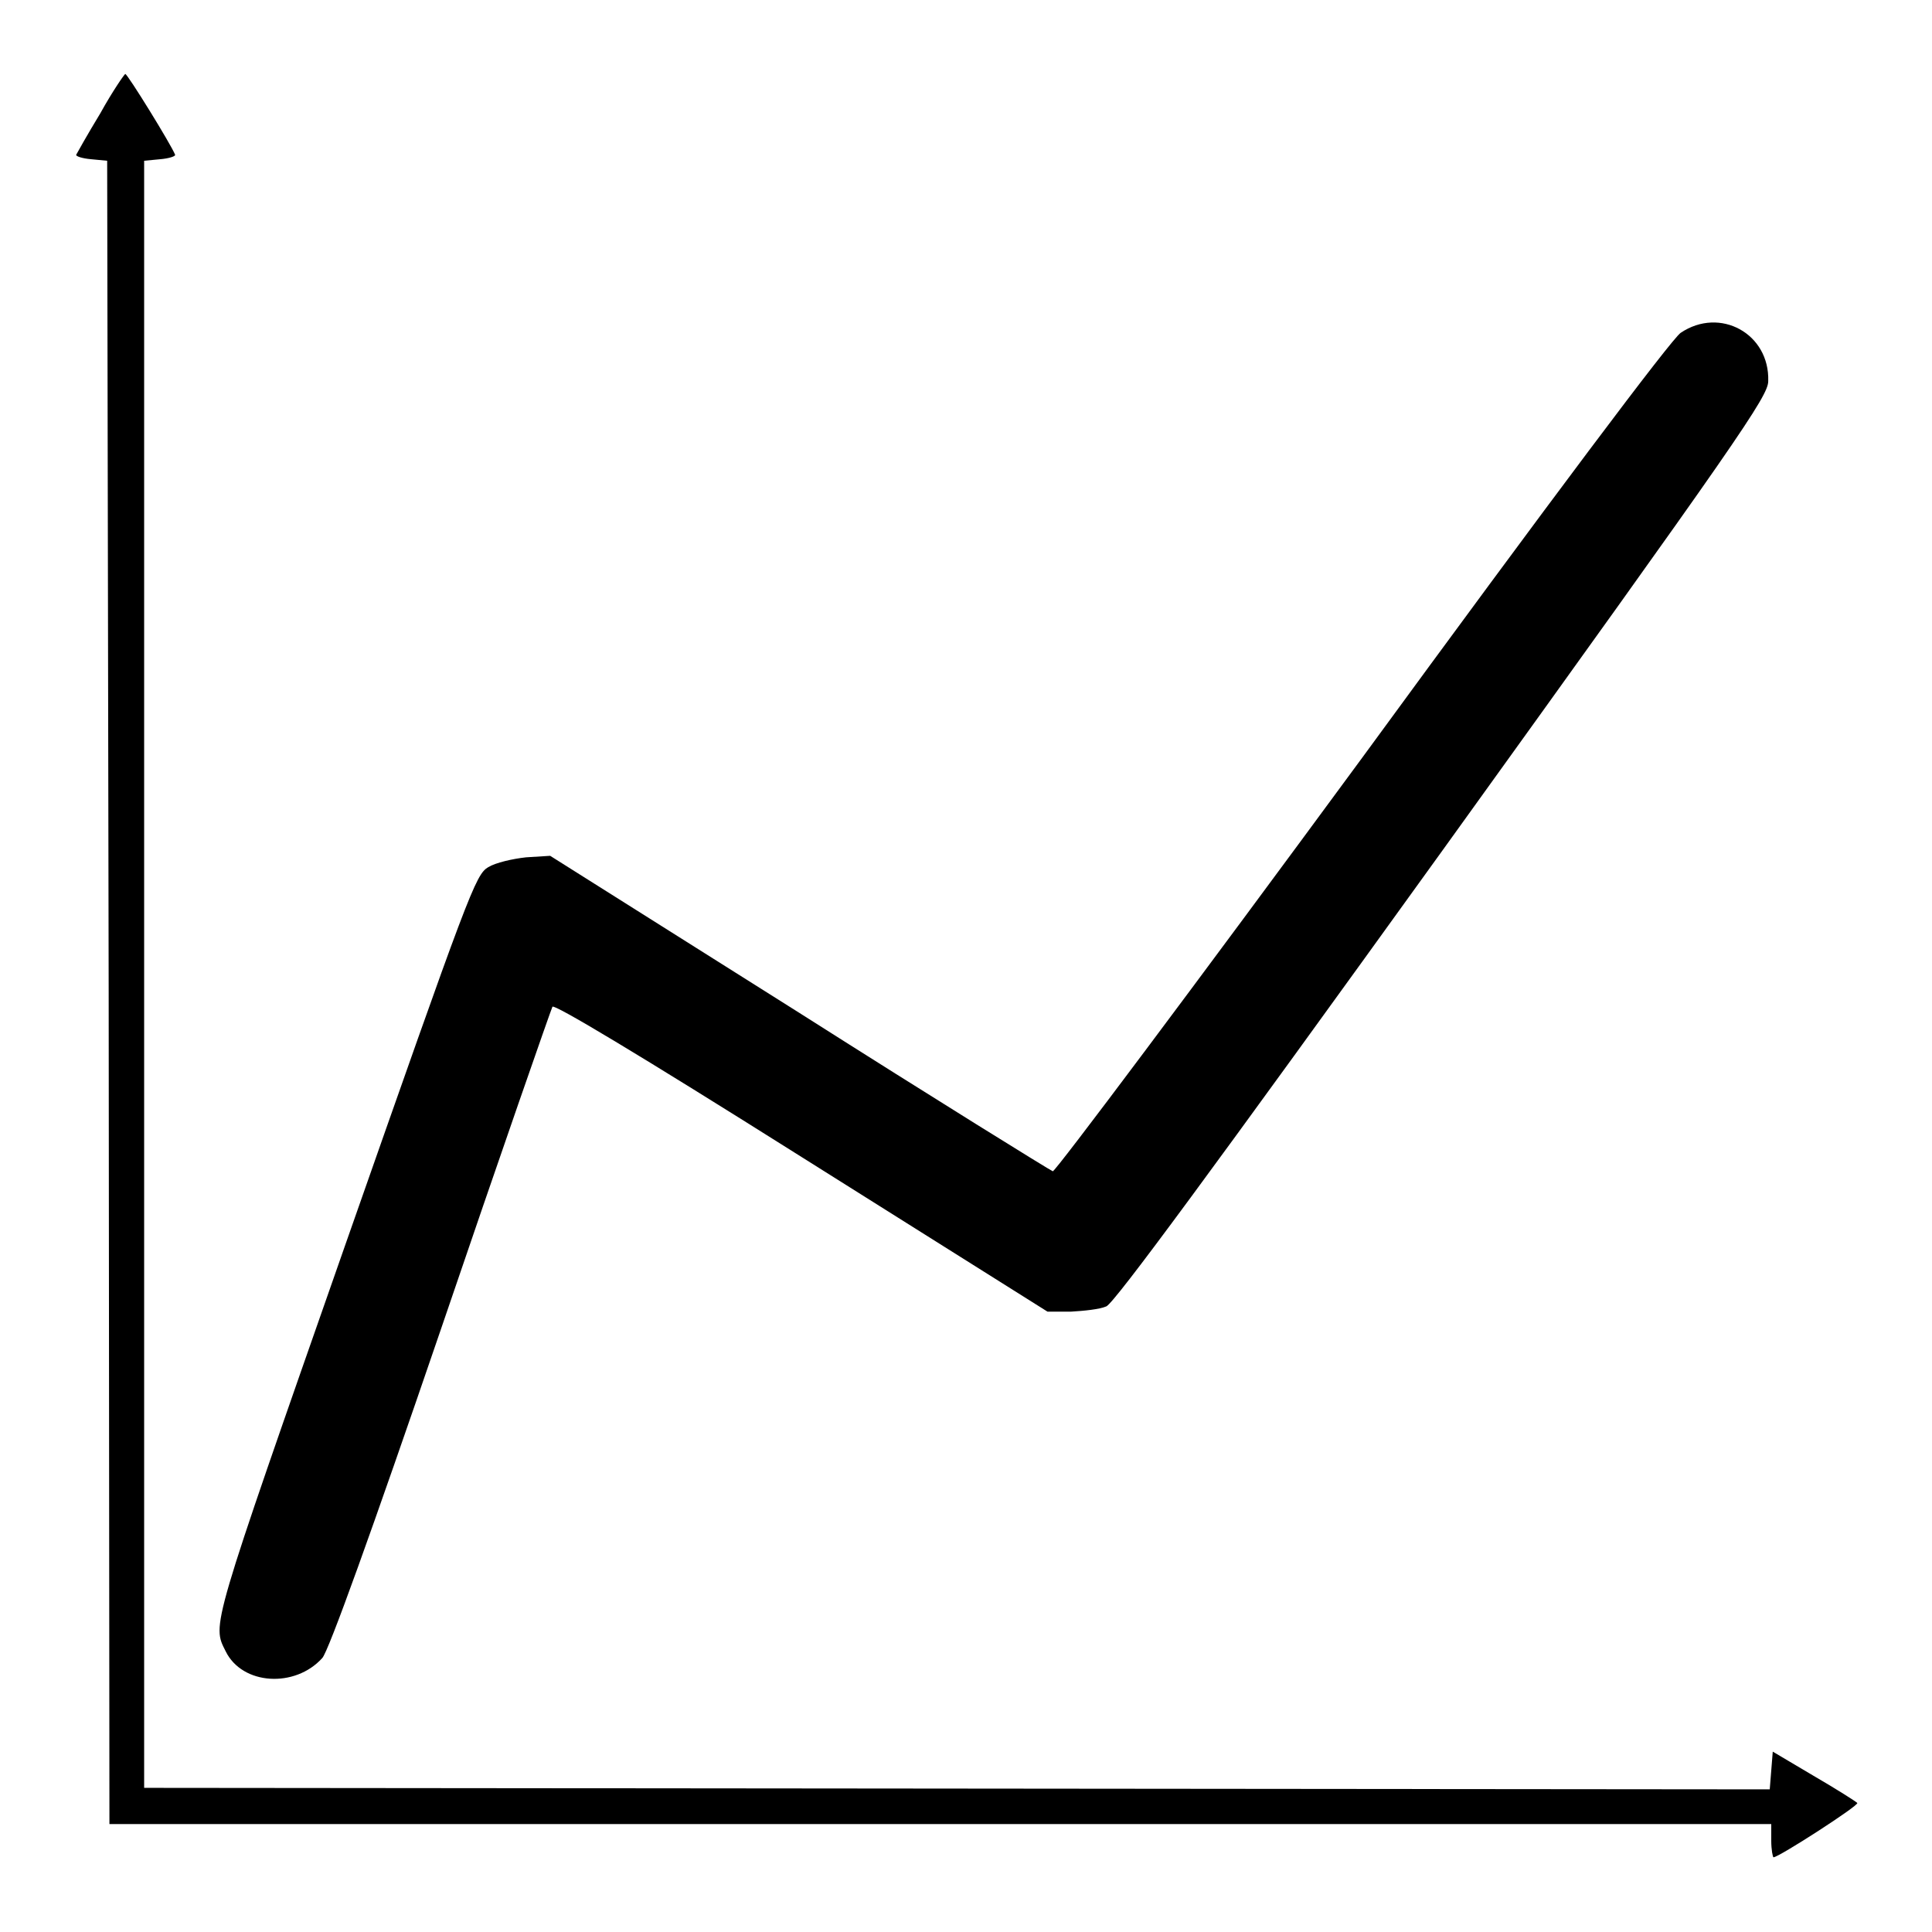
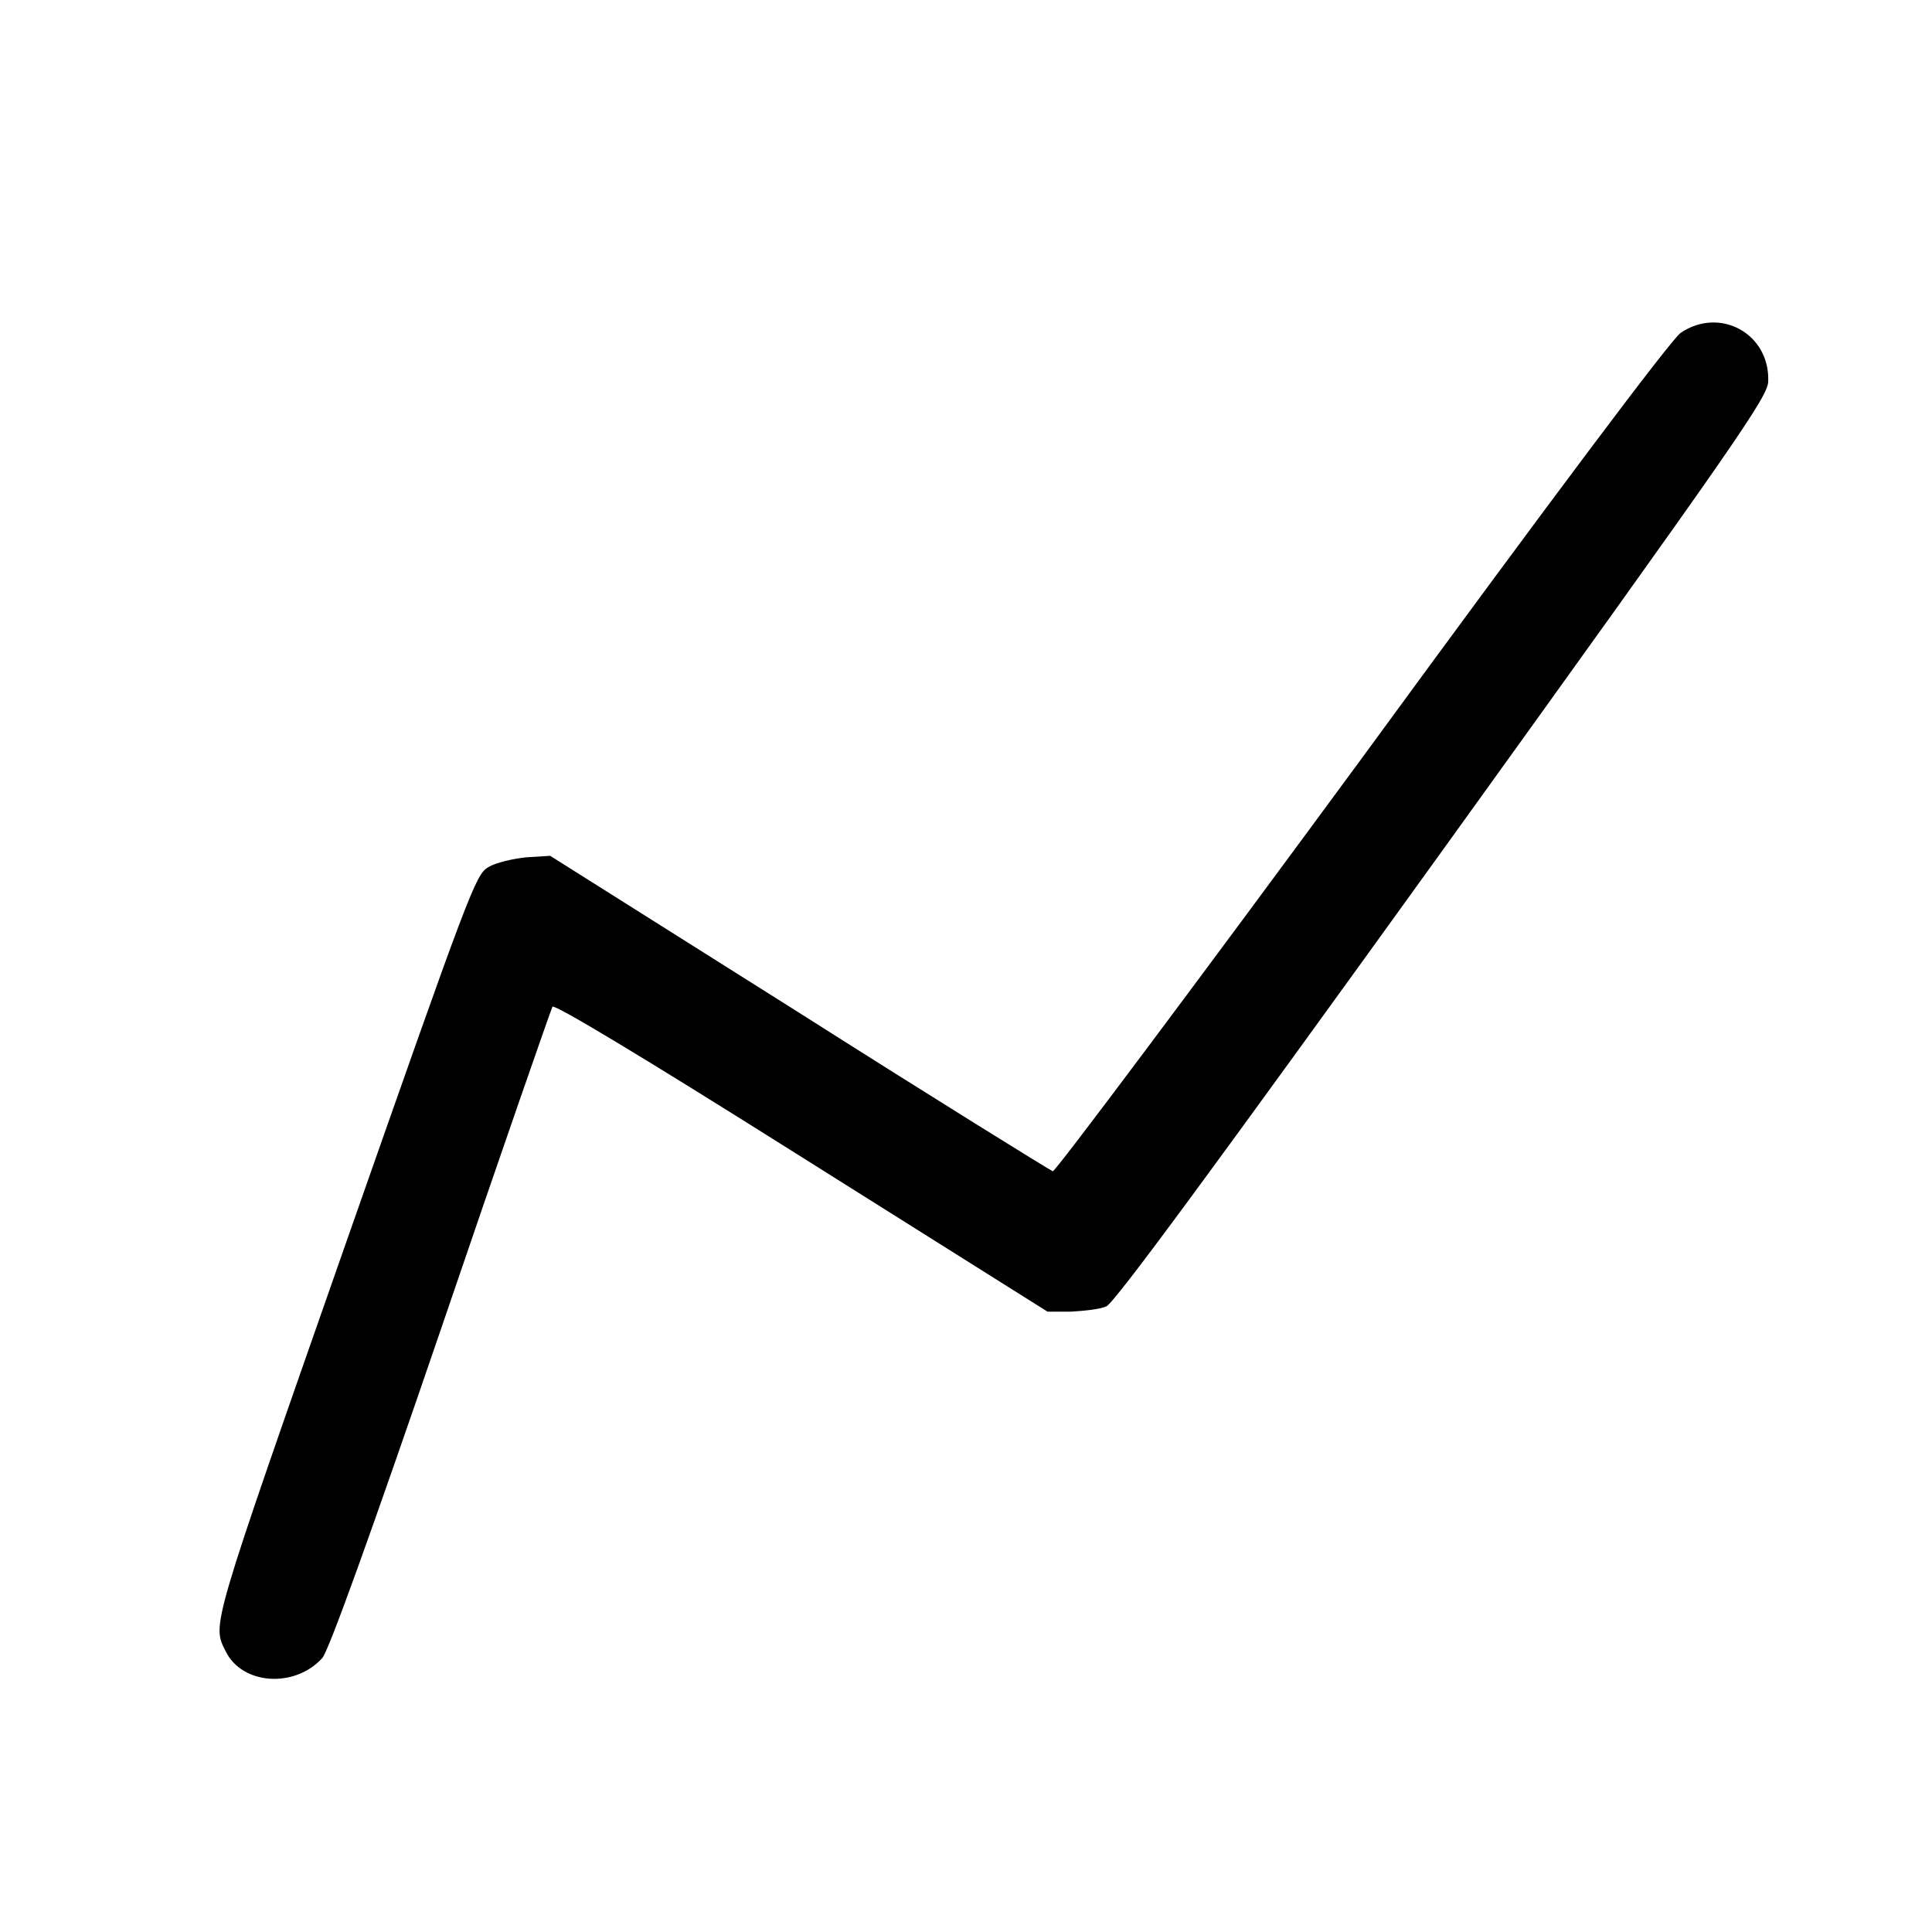
<svg xmlns="http://www.w3.org/2000/svg" version="1.1" x="0px" y="0px" viewBox="0 0 256 256" enable-background="new 0 0 256 256" xml:space="preserve">
  <g>
    <g>
      <g>
-         <path fill="#000000" d="M13.3,15c-1.7,2.8-3.1,5.3-3.2,5.5c-0.1,0.2,0.8,0.5,2,0.6l2.1,0.2l0.2,110.2l0.1,110.2h110.1h110.1v2.2c0,1.2,0.2,2.2,0.3,2.2c0.7,0,11.4-6.9,11.1-7.2c-0.2-0.2-2.7-1.8-5.8-3.6l-5.4-3.2l-0.2,2.5l-0.2,2.5l-107.7-0.1l-107.7-0.1V129.1V21.3l2.1-0.2c1.2-0.1,2.1-0.4,2-0.6c-0.5-1.3-6.3-10.7-6.6-10.7C16.5,9.8,14.9,12.1,13.3,15z" />
        <path fill="#000000" d="M222.7,44.1c-1.2,0.8-17.2,22.1-42.2,56.3c-22.2,30.2-40.7,54.9-41,54.8c-0.3-0.1-15.5-9.5-33.6-21l-33-20.8l-3.2,0.2c-1.8,0.2-4,0.7-5,1.3c-1.7,1-2.5,3.2-19,50.2c-17.9,51.1-17.6,50.1-15.8,53.7c2.2,4.5,9.2,4.9,12.8,0.9c0.8-0.8,6.6-16.9,15.7-43.5c7.9-23.2,14.6-42.4,14.8-42.8c0.2-0.4,11.1,6.1,33,19.9l32.6,20.5h3.1c1.7-0.1,3.8-0.3,4.7-0.7c1.1-0.5,13.9-17.9,44.6-60.5c39.3-54.6,43.1-60.1,43.1-62.1C234.5,44.2,227.9,40.6,222.7,44.1z" />
      </g>
    </g>
  </g>
</svg>